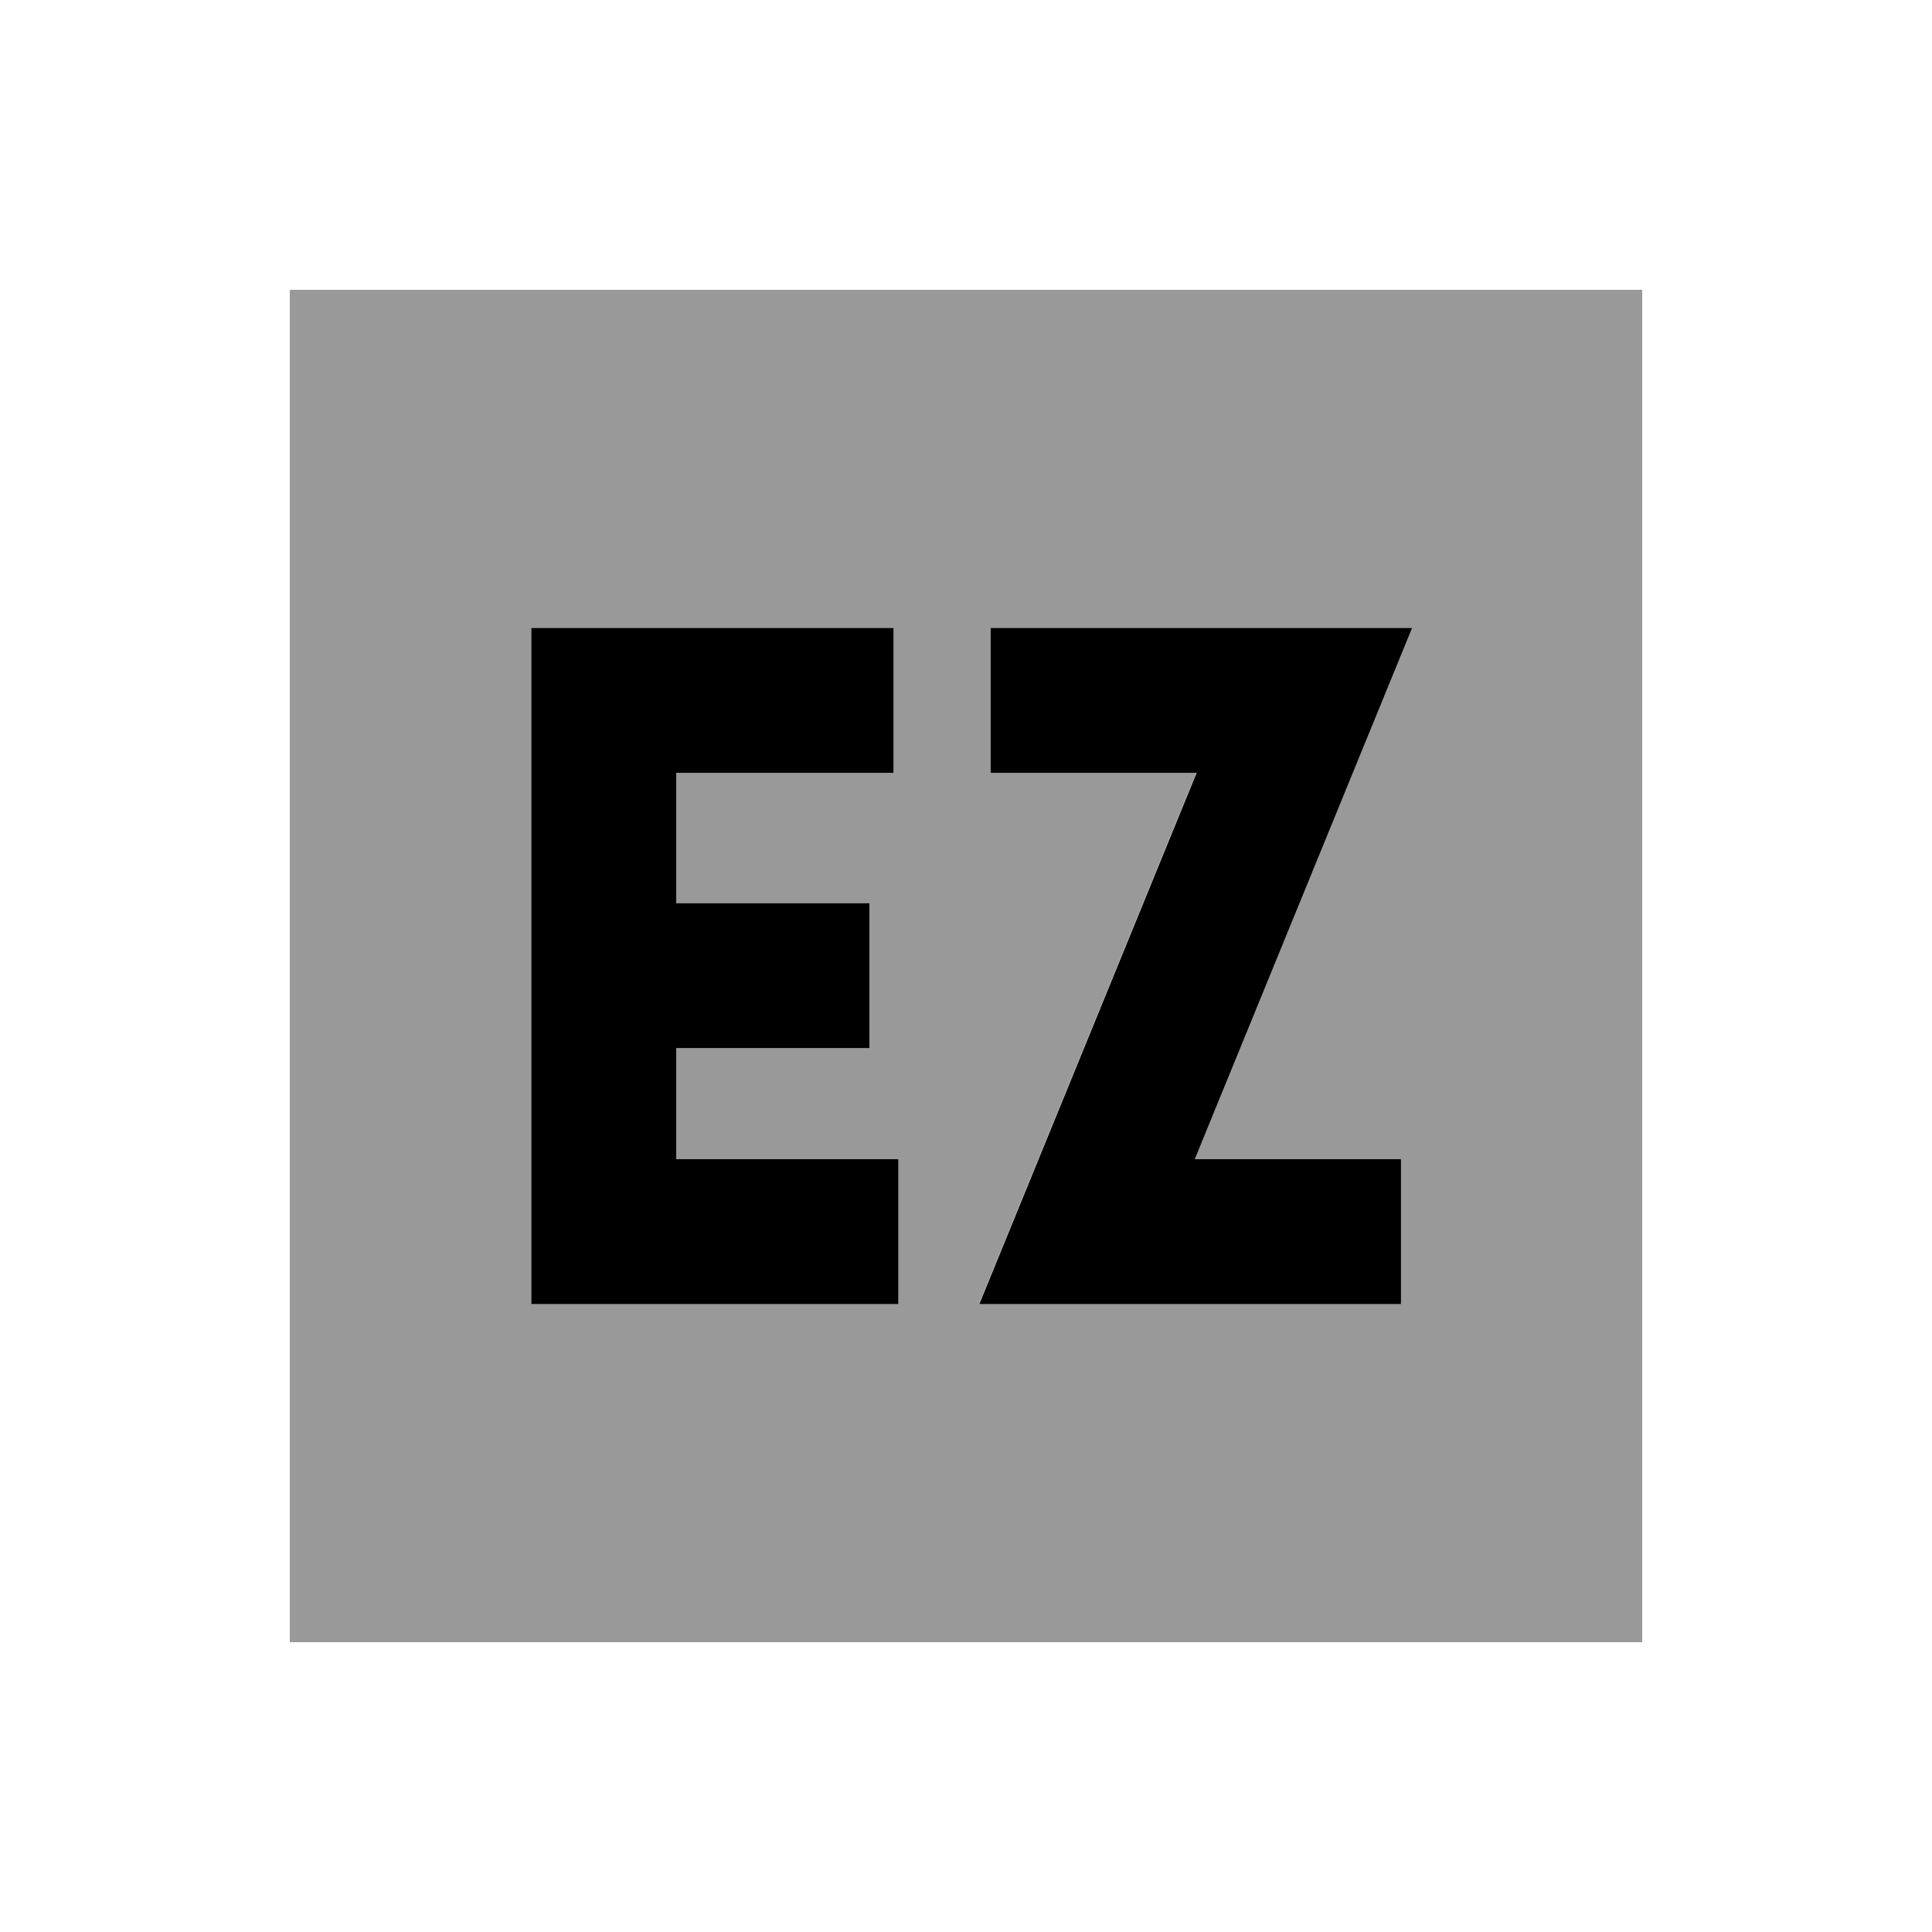
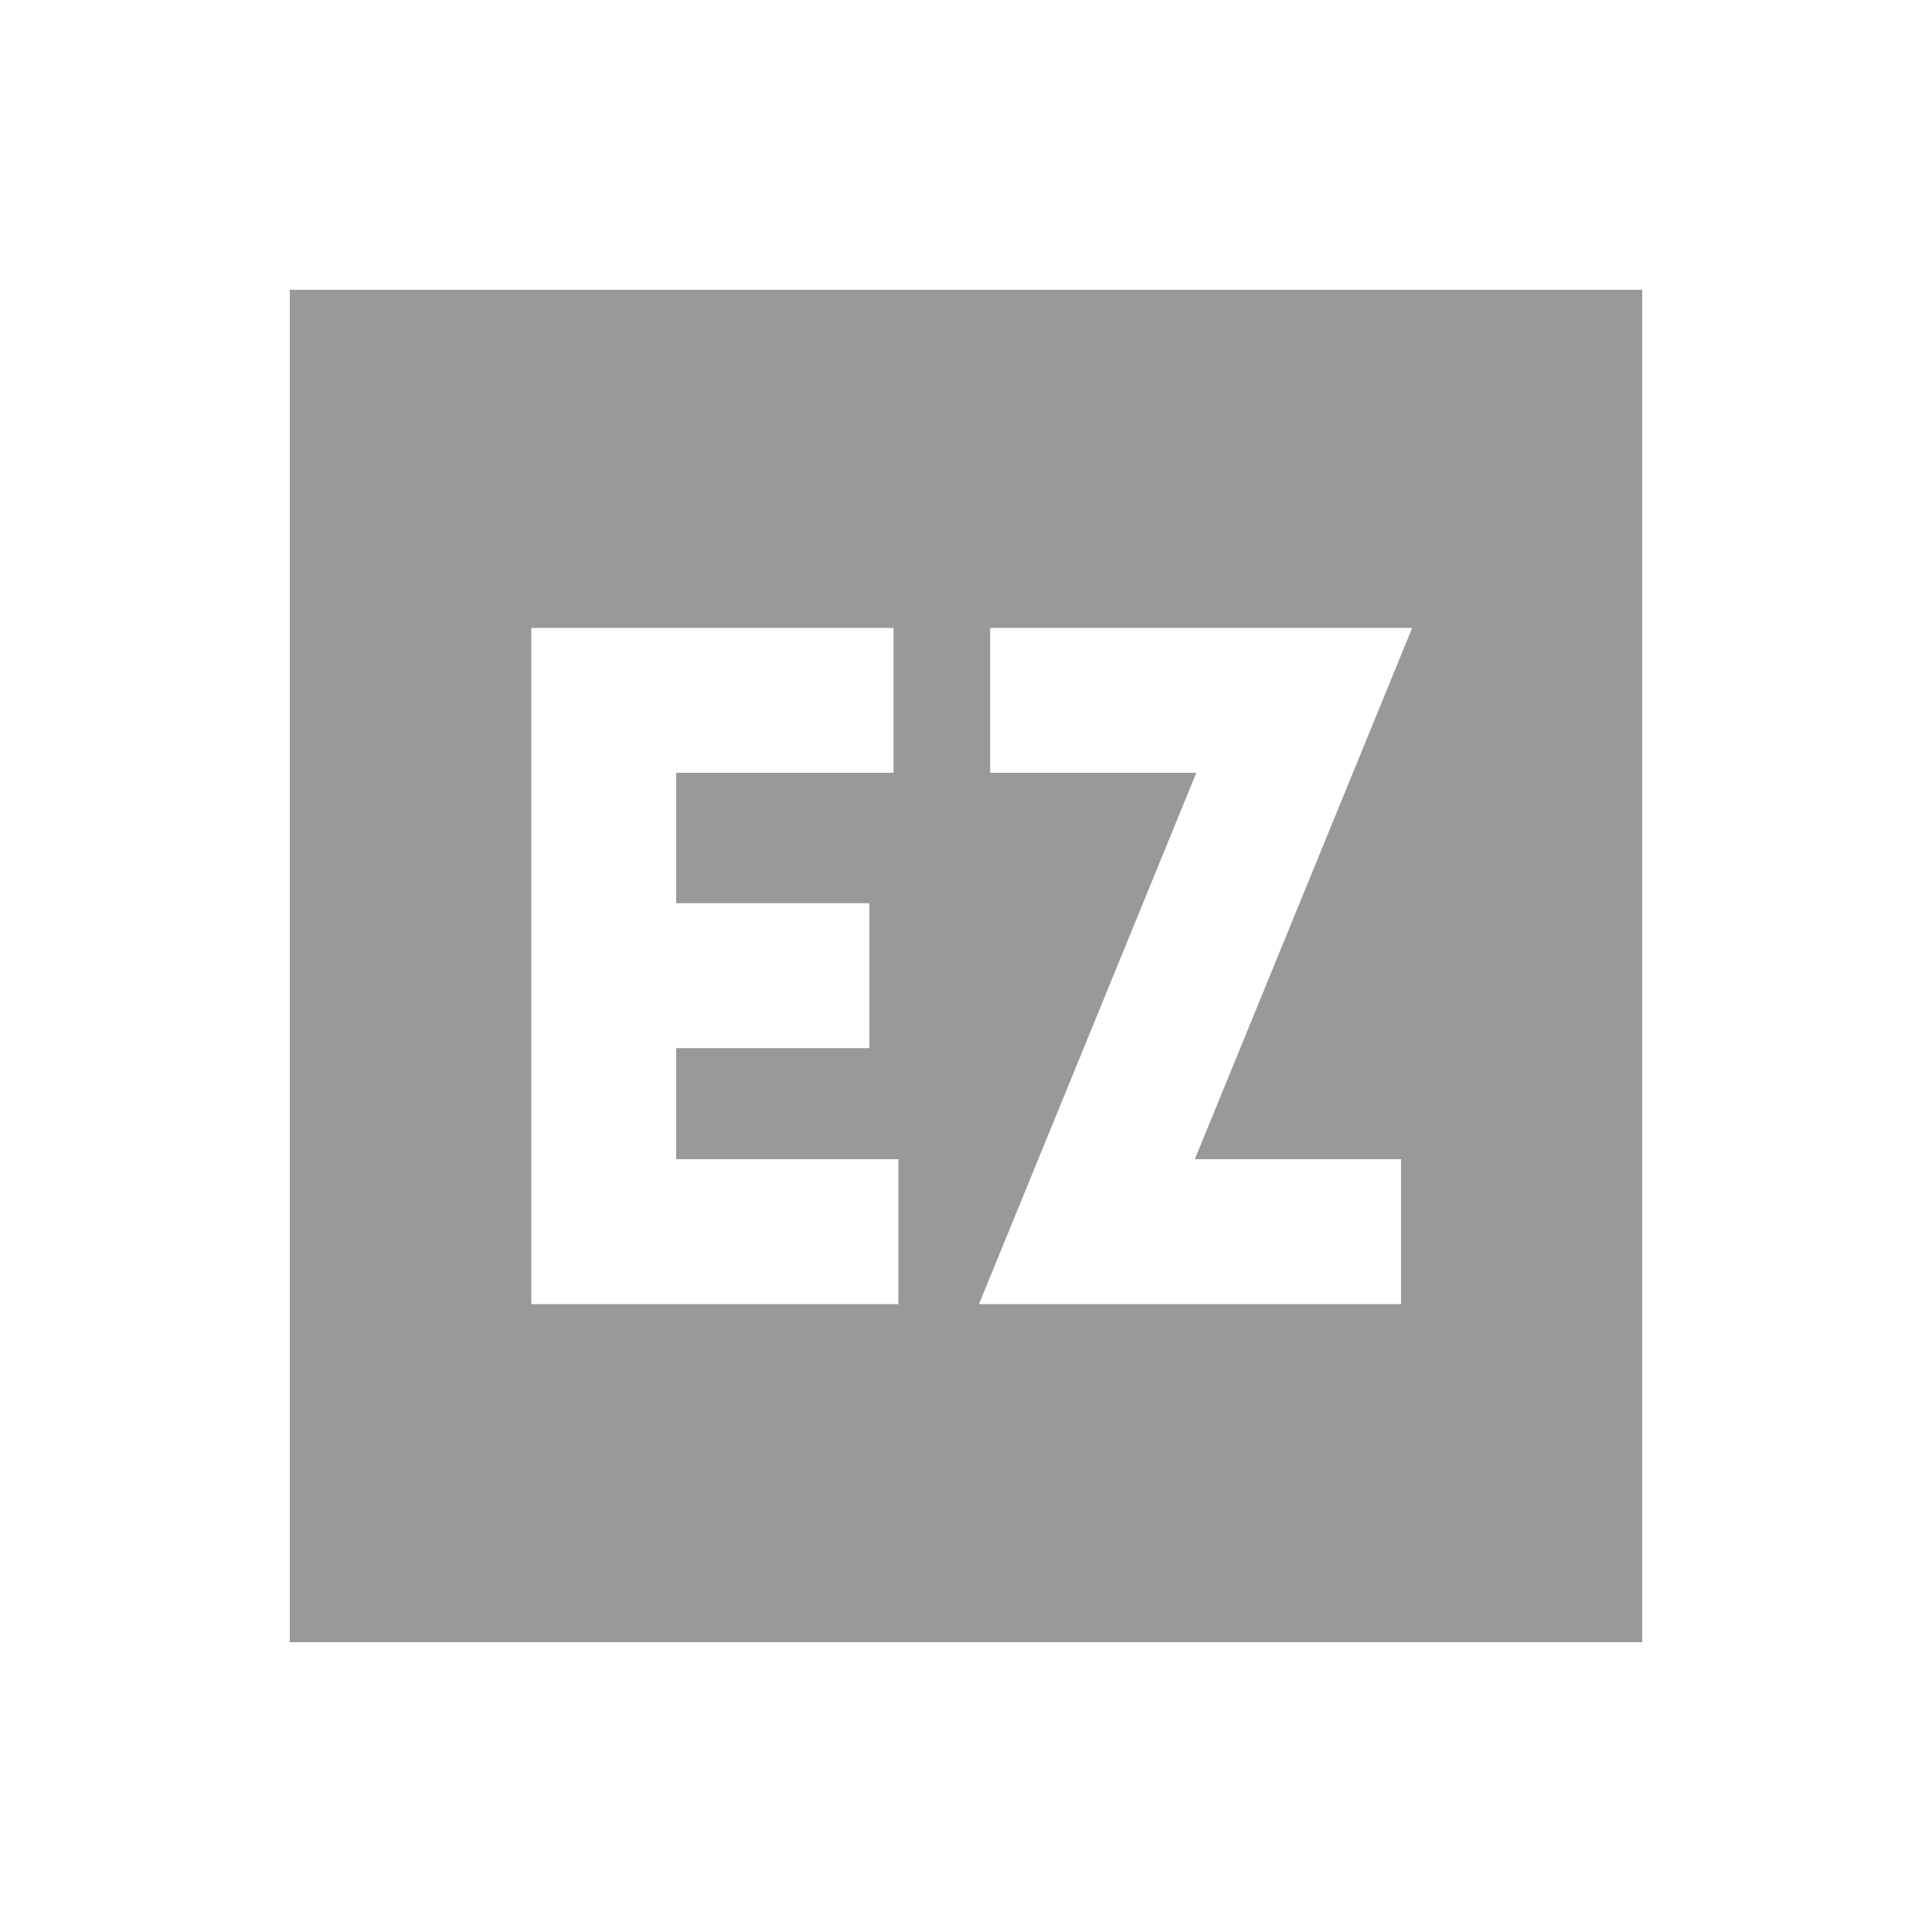
<svg xmlns="http://www.w3.org/2000/svg" viewBox="0 0 640 640">
  <path opacity=".4" fill="currentColor" d="M96 96L96 544L544 544L544 96L96 96zM176 208L296 208L296 256L224 256L224 299.2L288 299.2L288 347.2L224 347.2L224 384L297.6 384L297.6 432L176 432L176 208zM324.3 432C325.8 428.3 349.8 369.6 396.3 256L328 256L328 208L467.8 208C466.3 211.7 442.3 270.4 395.8 384L464.1 384L464.1 432L324.4 432z" />
-   <path fill="currentColor" d="M176 208L296 208L296 256L224 256L224 299.2L288 299.2L288 347.2L224 347.2L224 384L297.6 384L297.6 432L176 432L176 208zM328 208L467.8 208C466.3 211.7 442.3 270.4 395.8 384L464.1 384L464.1 432L324.4 432C325.9 428.3 349.9 369.6 396.4 256L328.1 256L328.1 208z" />
</svg>